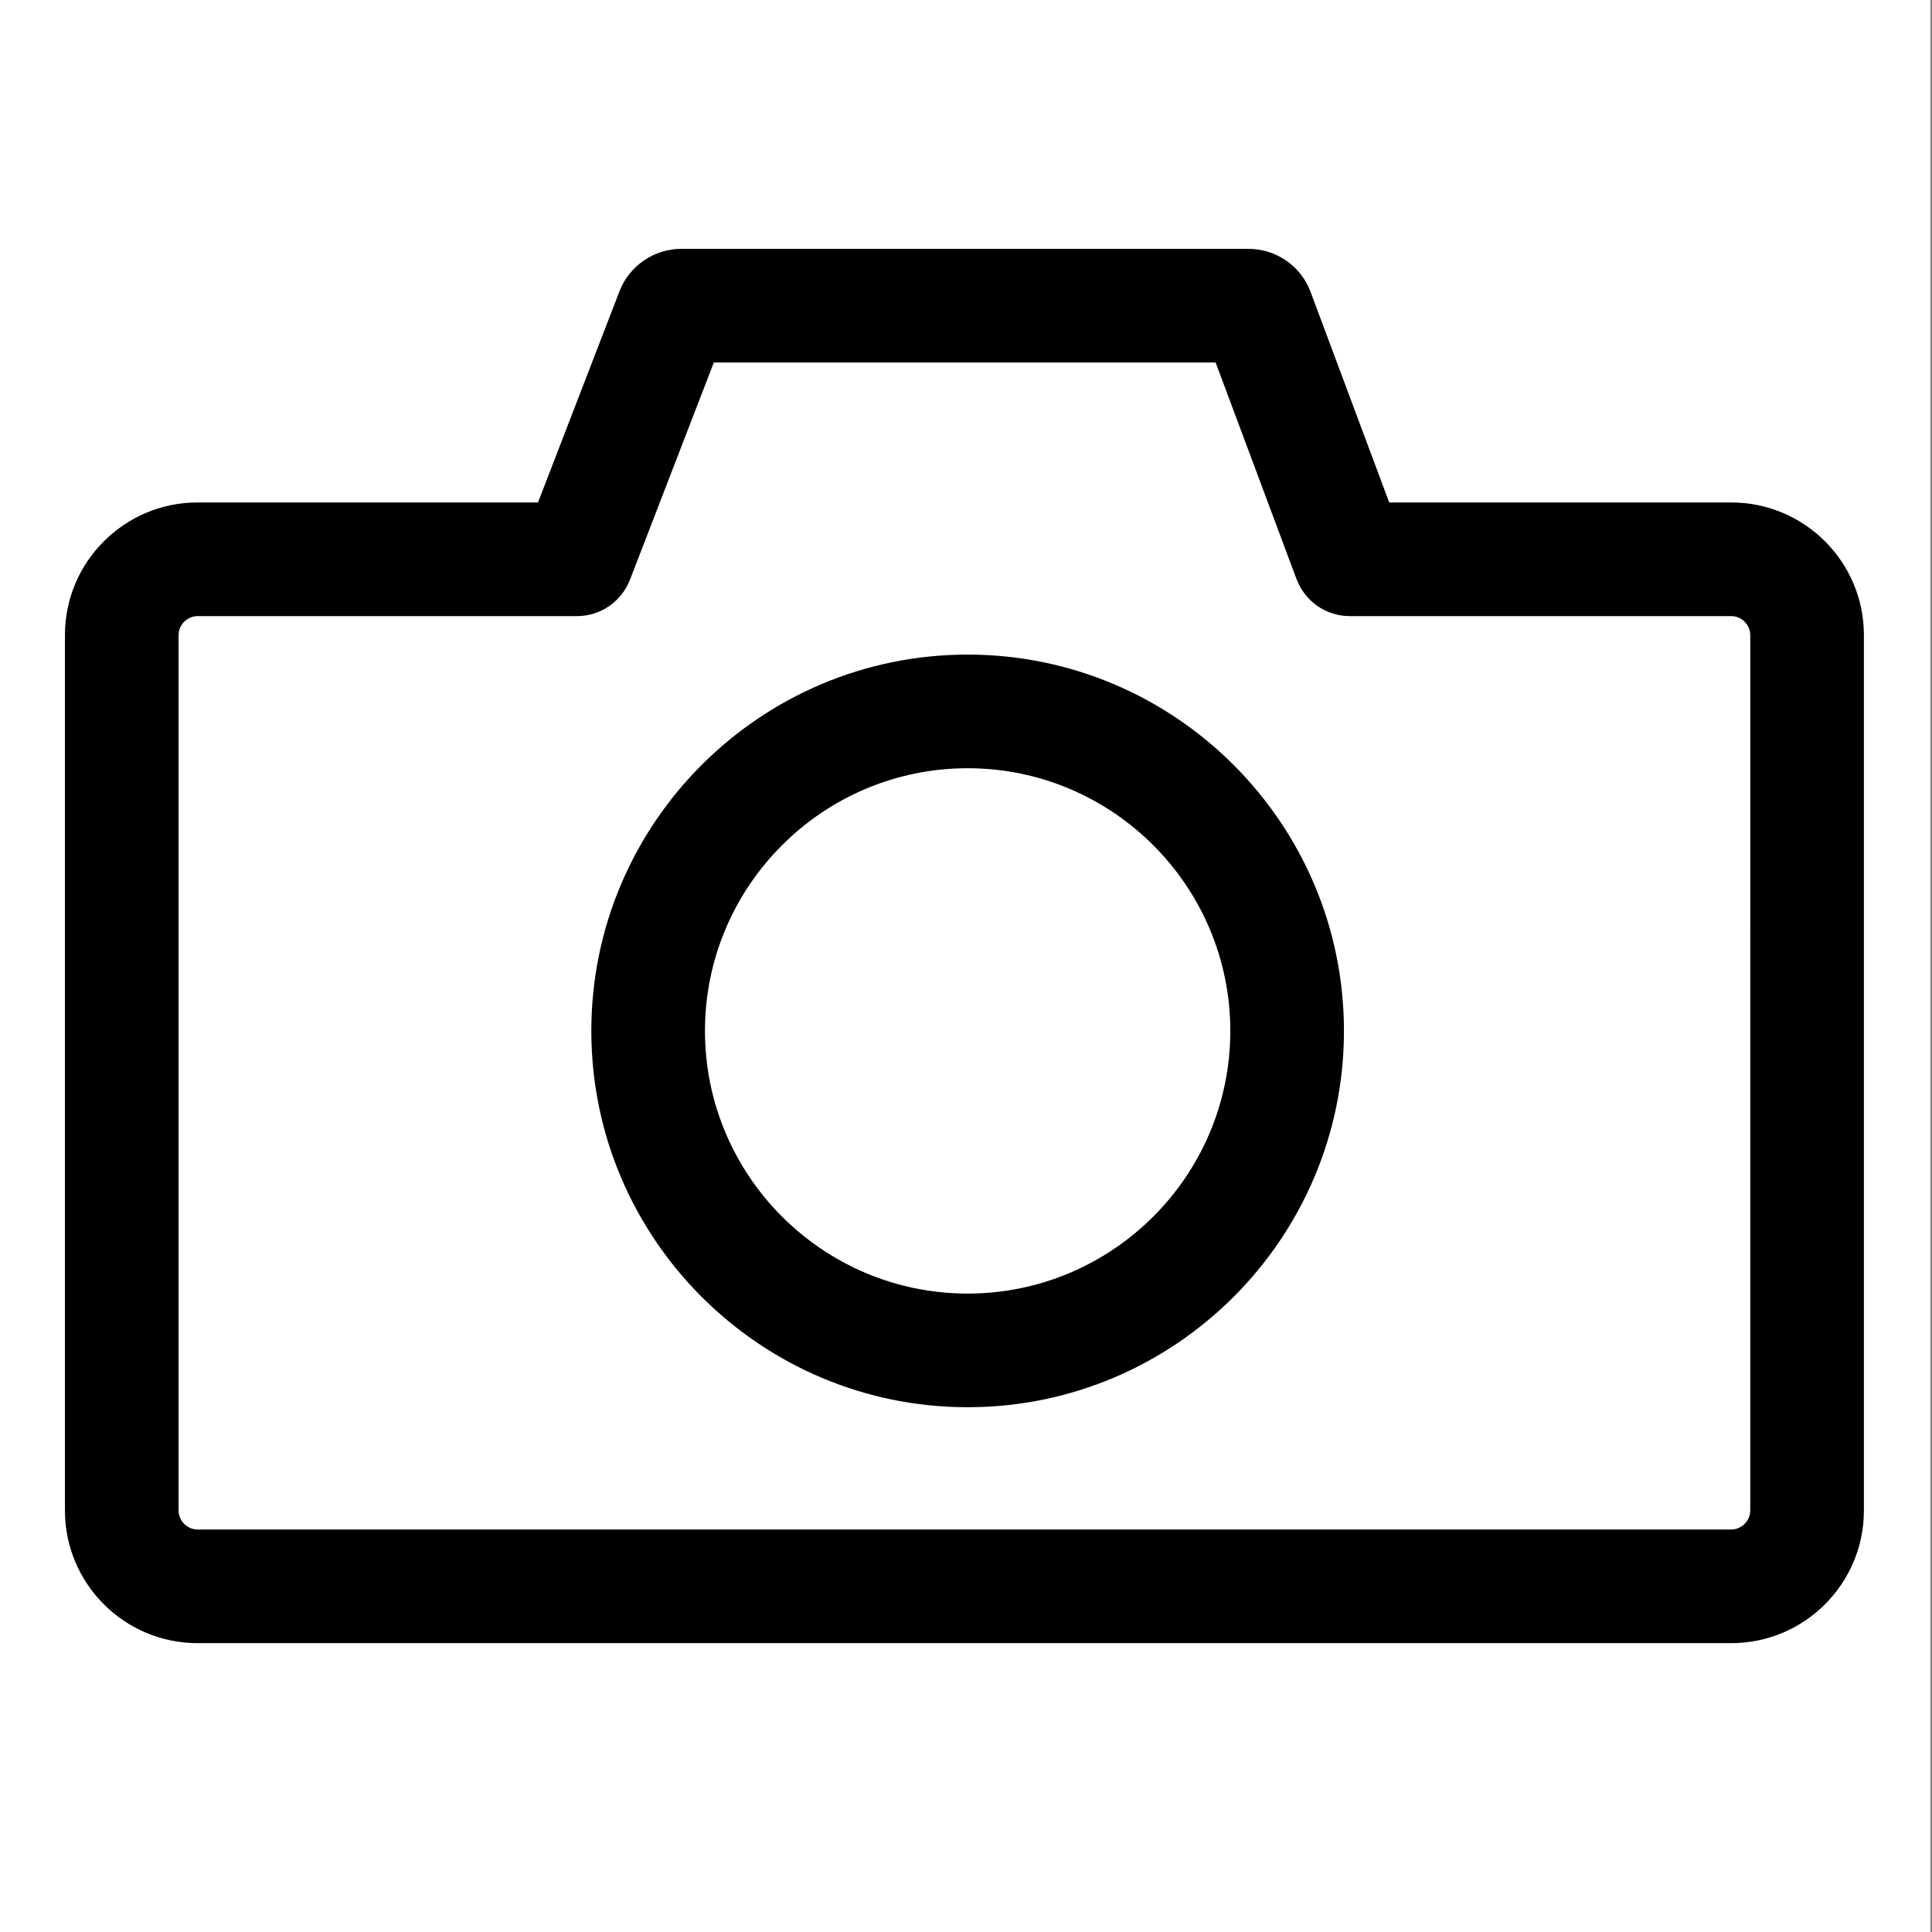
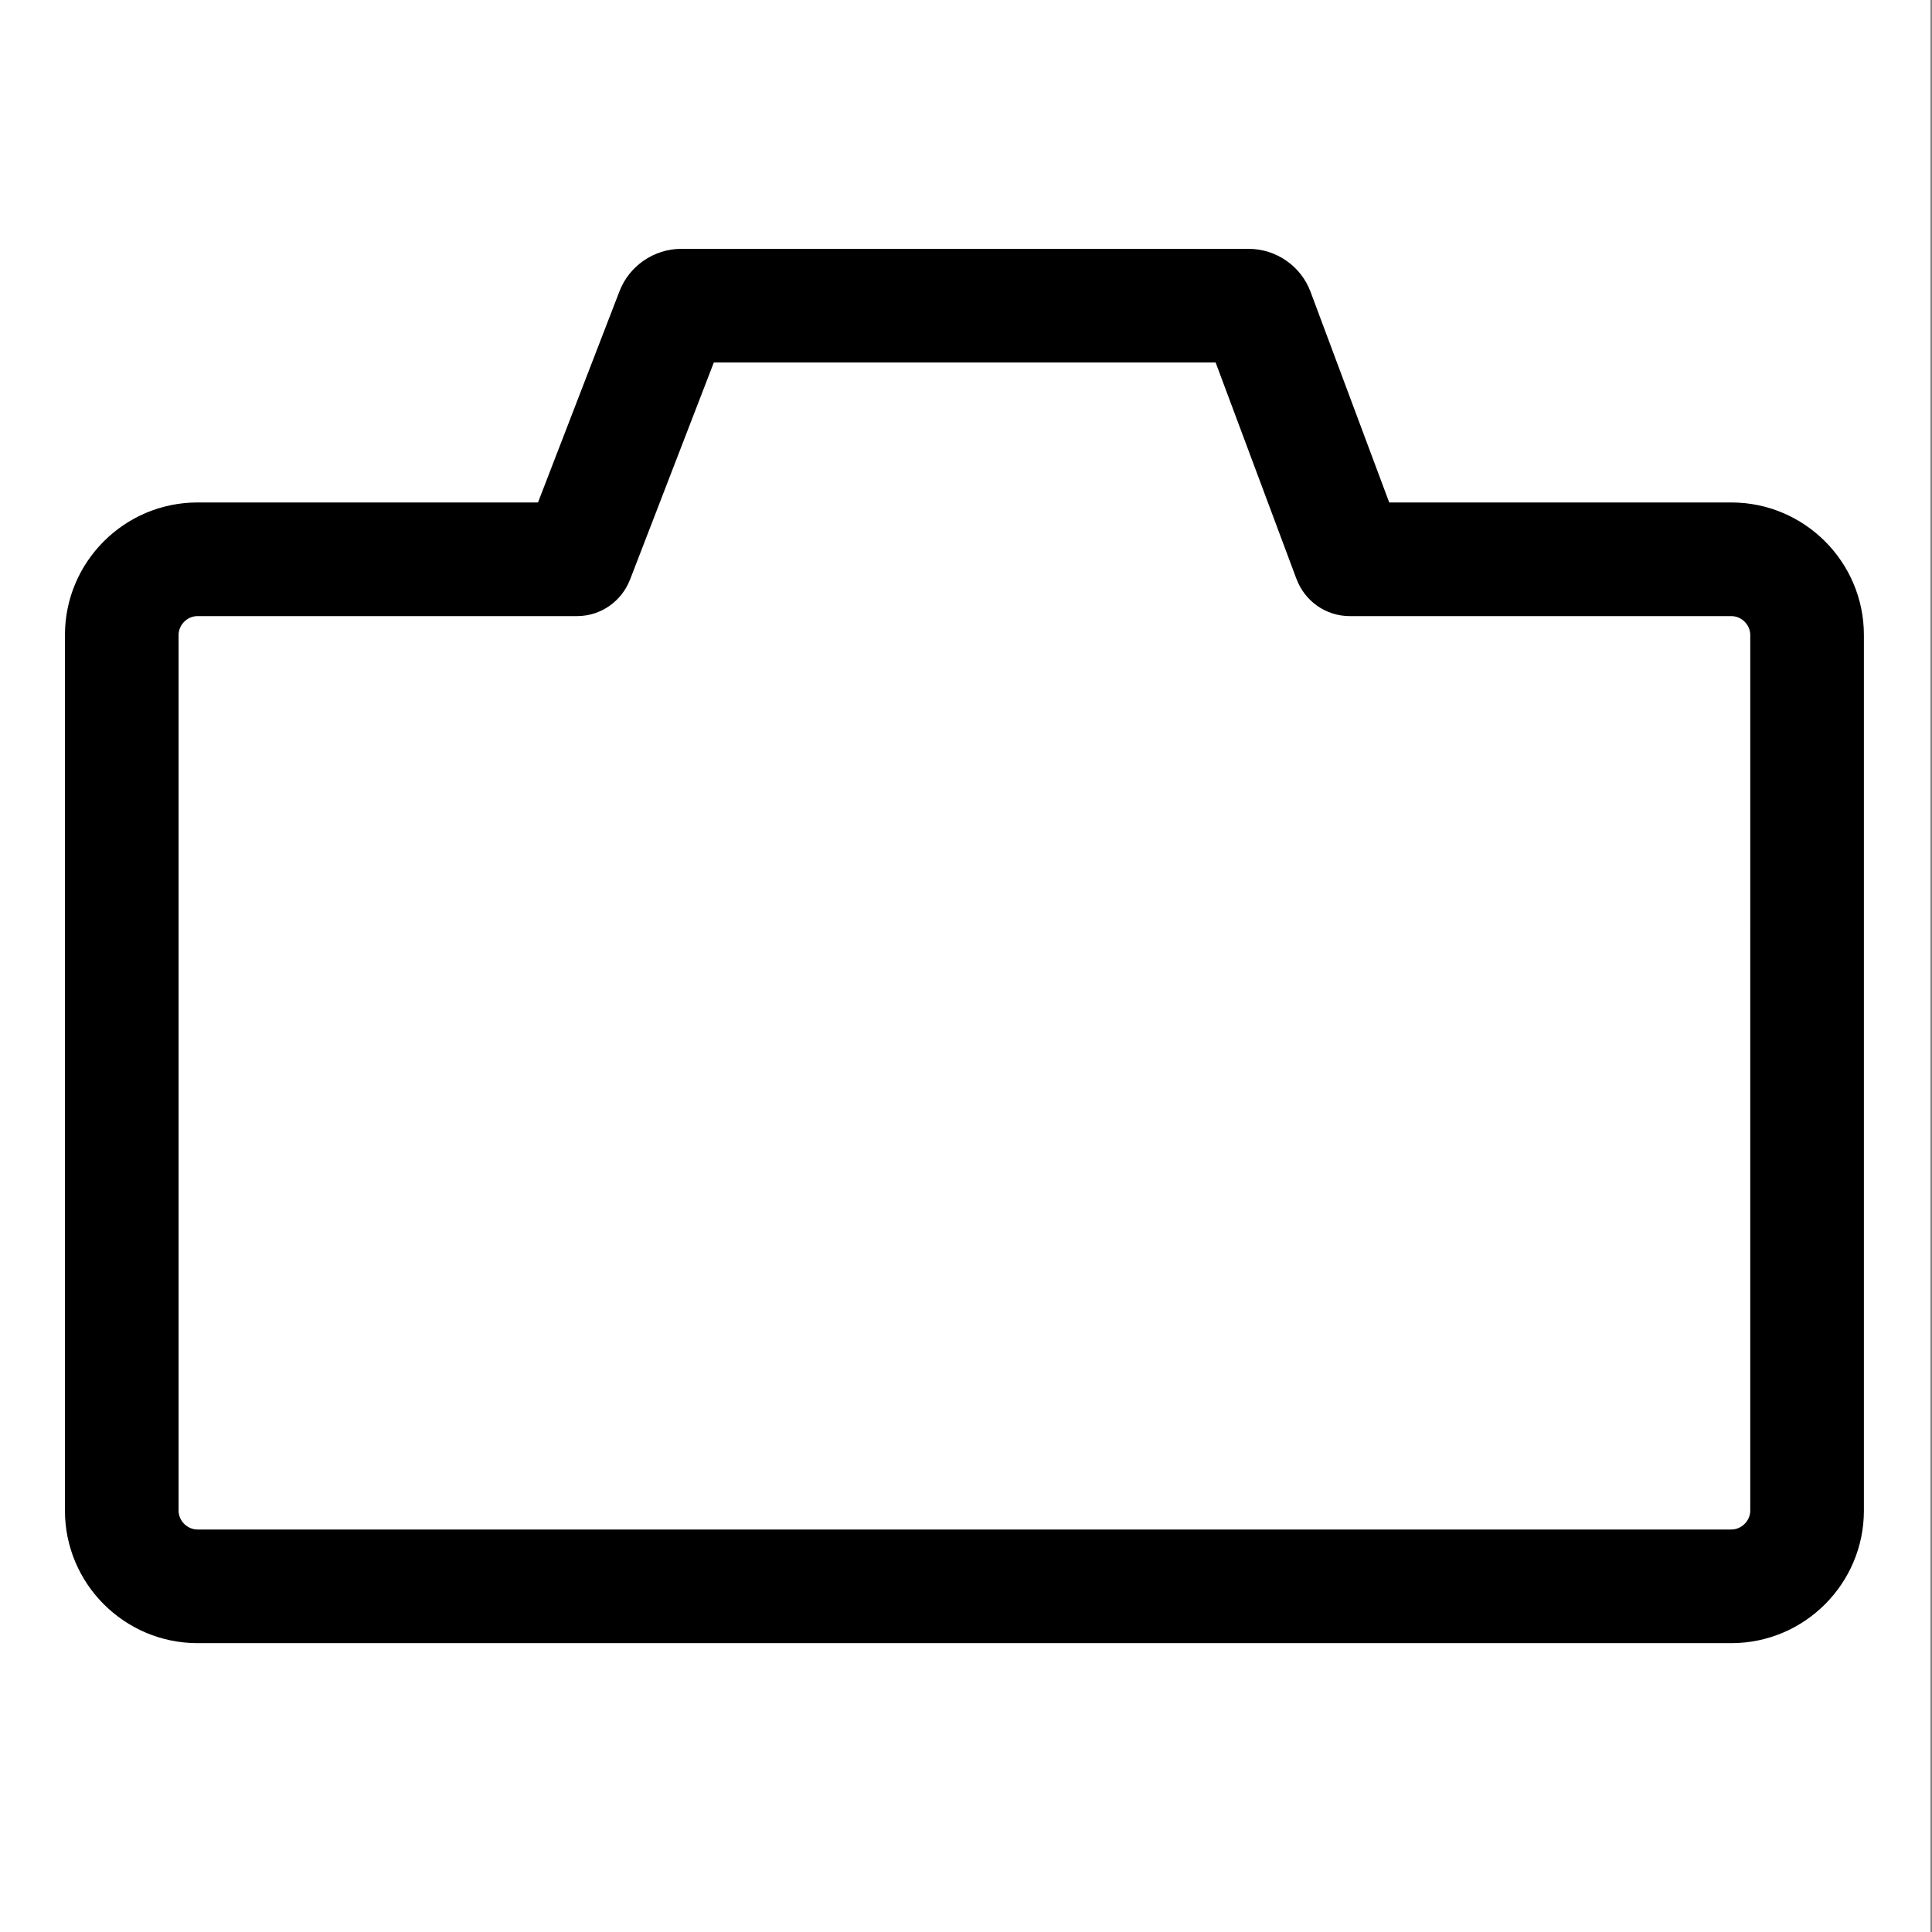
<svg xmlns="http://www.w3.org/2000/svg" version="1.1" id="Layer_2" x="0px" y="0px" width="612px" height="612px" viewBox="0 0 612 612" enable-background="new 0 0 612 612" xml:space="preserve">
  <rect x="0" y="0" width="612" height="612" fill="#808080" stroke="none" />
  <rect x="-0.5" fill="#FFFFFF" width="612" height="612" />
  <path d="M548.429,159.166H440.061L415.13,92.408c-3.032-8.12-10.894-13.576-19.562-13.576H215.768  c-8.581,0-16.422,5.378-19.513,13.385l-25.834,66.948H62.571c-23.159,0-42,18.841-42,42V478.5c0,23.159,18.841,42,42,42h485.857  c23.159,0,42-18.841,42-42V201.166C590.429,178.007,571.588,159.166,548.429,159.166z M554.429,478.5c0,3.252-2.748,6-6,6H62.571  c-3.252,0-6-2.748-6-6V201.166c0-3.252,2.748-6,6-6h120.197c7.655,0,14.177-4.787,16.78-11.524l0.012,0.005l26.555-68.814h158.961  l25.63,68.631l0.016-0.006c2.554,6.833,9.122,11.708,16.847,11.708h120.86c3.252,0,6,2.748,6,6V478.5z" />
-   <path d="M306.521,445.766c-65.73,0-119.206-53.476-119.206-119.205c0-65.73,53.476-119.206,119.206-119.206  c65.729,0,119.204,53.476,119.204,119.206C425.726,392.29,372.251,445.766,306.521,445.766z M306.521,243.355  c-45.88,0-83.206,37.326-83.206,83.206s37.326,83.205,83.206,83.205c45.879,0,83.204-37.325,83.204-83.205  S352.4,243.355,306.521,243.355z" />
</svg>